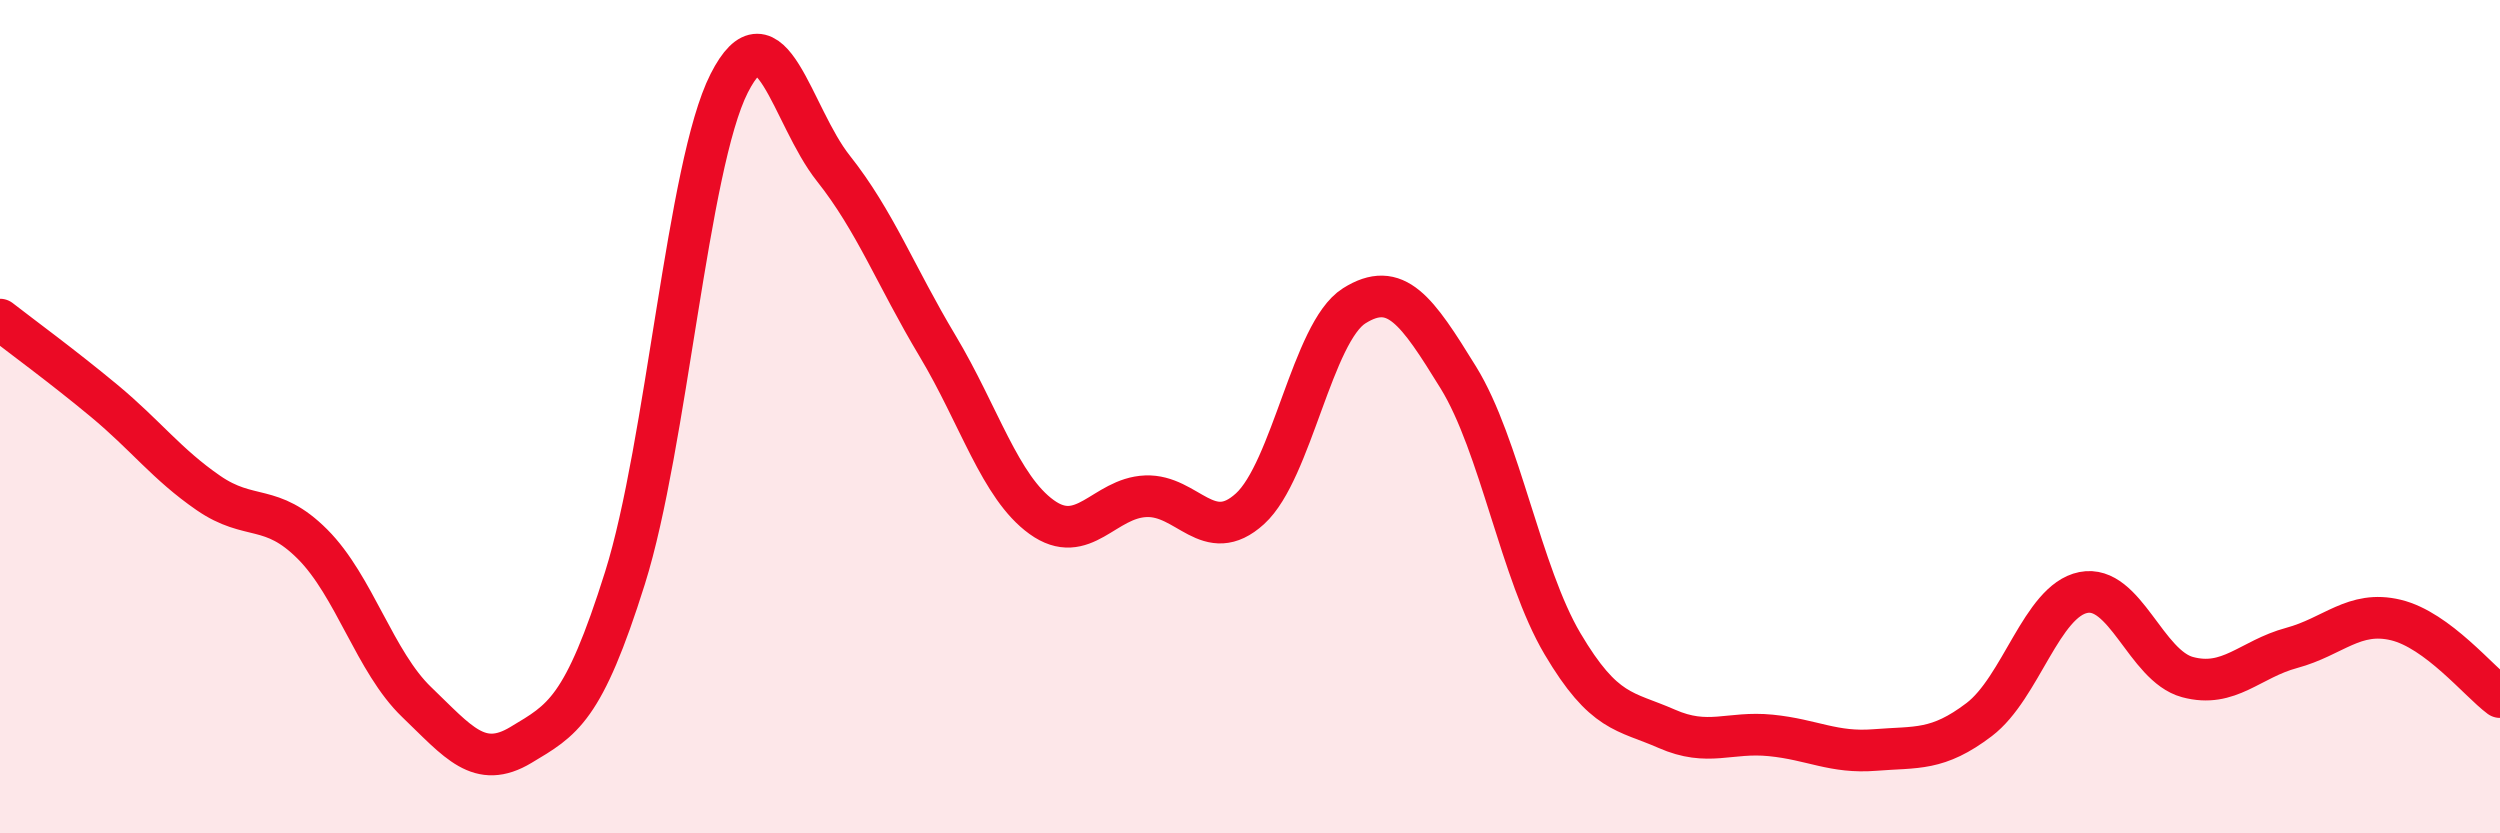
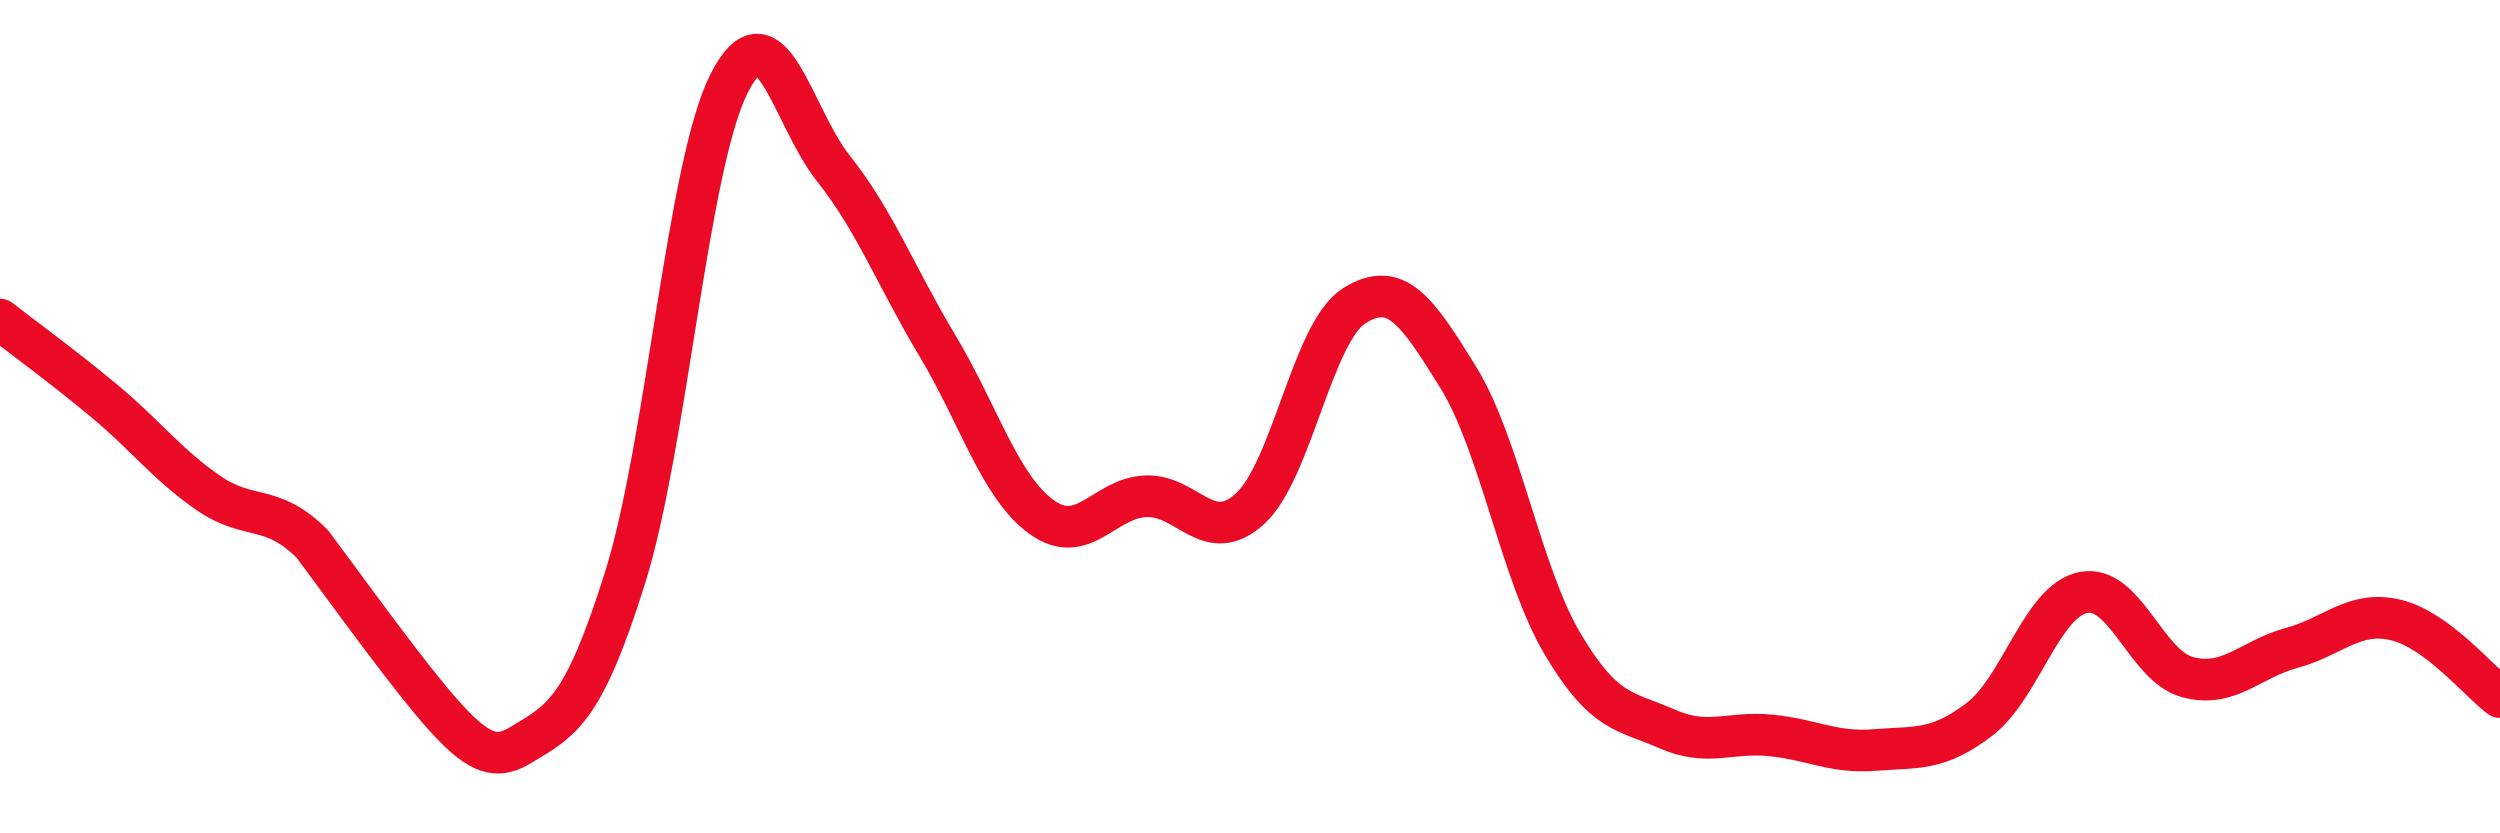
<svg xmlns="http://www.w3.org/2000/svg" width="60" height="20" viewBox="0 0 60 20">
-   <path d="M 0,7.67 C 0.5,8.06 1.5,8.79 2.5,9.62 C 3.5,10.45 4,11.14 5,11.83 C 6,12.52 6.5,12.06 7.5,13.06 C 8.5,14.06 9,15.89 10,16.85 C 11,17.81 11.5,18.48 12.5,17.88 C 13.5,17.28 14,17.05 15,13.87 C 16,10.69 16.5,3.97 17.5,2 C 18.5,0.03 19,2.78 20,4.04 C 21,5.3 21.5,6.63 22.5,8.3 C 23.5,9.97 24,11.69 25,12.41 C 26,13.13 26.5,11.95 27.5,11.91 C 28.5,11.87 29,13.12 30,12.21 C 31,11.3 31.5,7.97 32.5,7.34 C 33.5,6.71 34,7.44 35,9.06 C 36,10.68 36.5,13.76 37.5,15.45 C 38.5,17.14 39,17.05 40,17.49 C 41,17.93 41.5,17.55 42.5,17.65 C 43.5,17.75 44,18.08 45,18 C 46,17.92 46.5,18.03 47.5,17.27 C 48.5,16.51 49,14.42 50,14.22 C 51,14.02 51.5,15.98 52.5,16.25 C 53.5,16.52 54,15.82 55,15.55 C 56,15.28 56.5,14.64 57.5,14.88 C 58.5,15.12 59.5,16.36 60,16.73L60 20L0 20Z" fill="#EB0A25" opacity="0.1" stroke-linecap="round" stroke-linejoin="round" />
-   <path d="M 0,7.67 C 0.5,8.06 1.5,8.79 2.5,9.62 C 3.5,10.45 4,11.14 5,11.83 C 6,12.52 6.5,12.06 7.5,13.06 C 8.5,14.06 9,15.89 10,16.85 C 11,17.81 11.5,18.48 12.5,17.88 C 13.5,17.28 14,17.05 15,13.87 C 16,10.69 16.5,3.97 17.5,2 C 18.5,0.03 19,2.78 20,4.04 C 21,5.3 21.5,6.63 22.5,8.3 C 23.5,9.97 24,11.69 25,12.41 C 26,13.13 26.5,11.95 27.5,11.91 C 28.5,11.87 29,13.12 30,12.21 C 31,11.3 31.5,7.97 32.5,7.34 C 33.5,6.71 34,7.44 35,9.06 C 36,10.68 36.5,13.76 37.5,15.45 C 38.5,17.14 39,17.05 40,17.49 C 41,17.93 41.5,17.55 42.5,17.65 C 43.5,17.75 44,18.08 45,18 C 46,17.92 46.5,18.03 47.5,17.27 C 48.5,16.51 49,14.42 50,14.22 C 51,14.02 51.5,15.98 52.5,16.25 C 53.5,16.52 54,15.82 55,15.55 C 56,15.28 56.5,14.64 57.5,14.88 C 58.5,15.12 59.5,16.36 60,16.73" stroke="#EB0A25" stroke-width="1" fill="none" stroke-linecap="round" stroke-linejoin="round" />
+   <path d="M 0,7.67 C 0.5,8.06 1.5,8.79 2.5,9.62 C 3.5,10.45 4,11.14 5,11.83 C 6,12.52 6.5,12.06 7.5,13.06 C 11,17.81 11.5,18.48 12.5,17.88 C 13.5,17.28 14,17.05 15,13.87 C 16,10.69 16.5,3.97 17.5,2 C 18.5,0.03 19,2.78 20,4.04 C 21,5.3 21.5,6.63 22.5,8.3 C 23.5,9.97 24,11.69 25,12.41 C 26,13.13 26.5,11.95 27.5,11.91 C 28.5,11.87 29,13.12 30,12.21 C 31,11.3 31.5,7.97 32.5,7.34 C 33.5,6.71 34,7.44 35,9.06 C 36,10.68 36.5,13.76 37.5,15.45 C 38.5,17.14 39,17.05 40,17.49 C 41,17.93 41.5,17.55 42.5,17.65 C 43.5,17.75 44,18.08 45,18 C 46,17.92 46.5,18.03 47.5,17.27 C 48.5,16.51 49,14.42 50,14.22 C 51,14.02 51.5,15.98 52.5,16.25 C 53.5,16.52 54,15.82 55,15.55 C 56,15.28 56.5,14.64 57.5,14.88 C 58.5,15.12 59.5,16.36 60,16.73" stroke="#EB0A25" stroke-width="1" fill="none" stroke-linecap="round" stroke-linejoin="round" />
</svg>